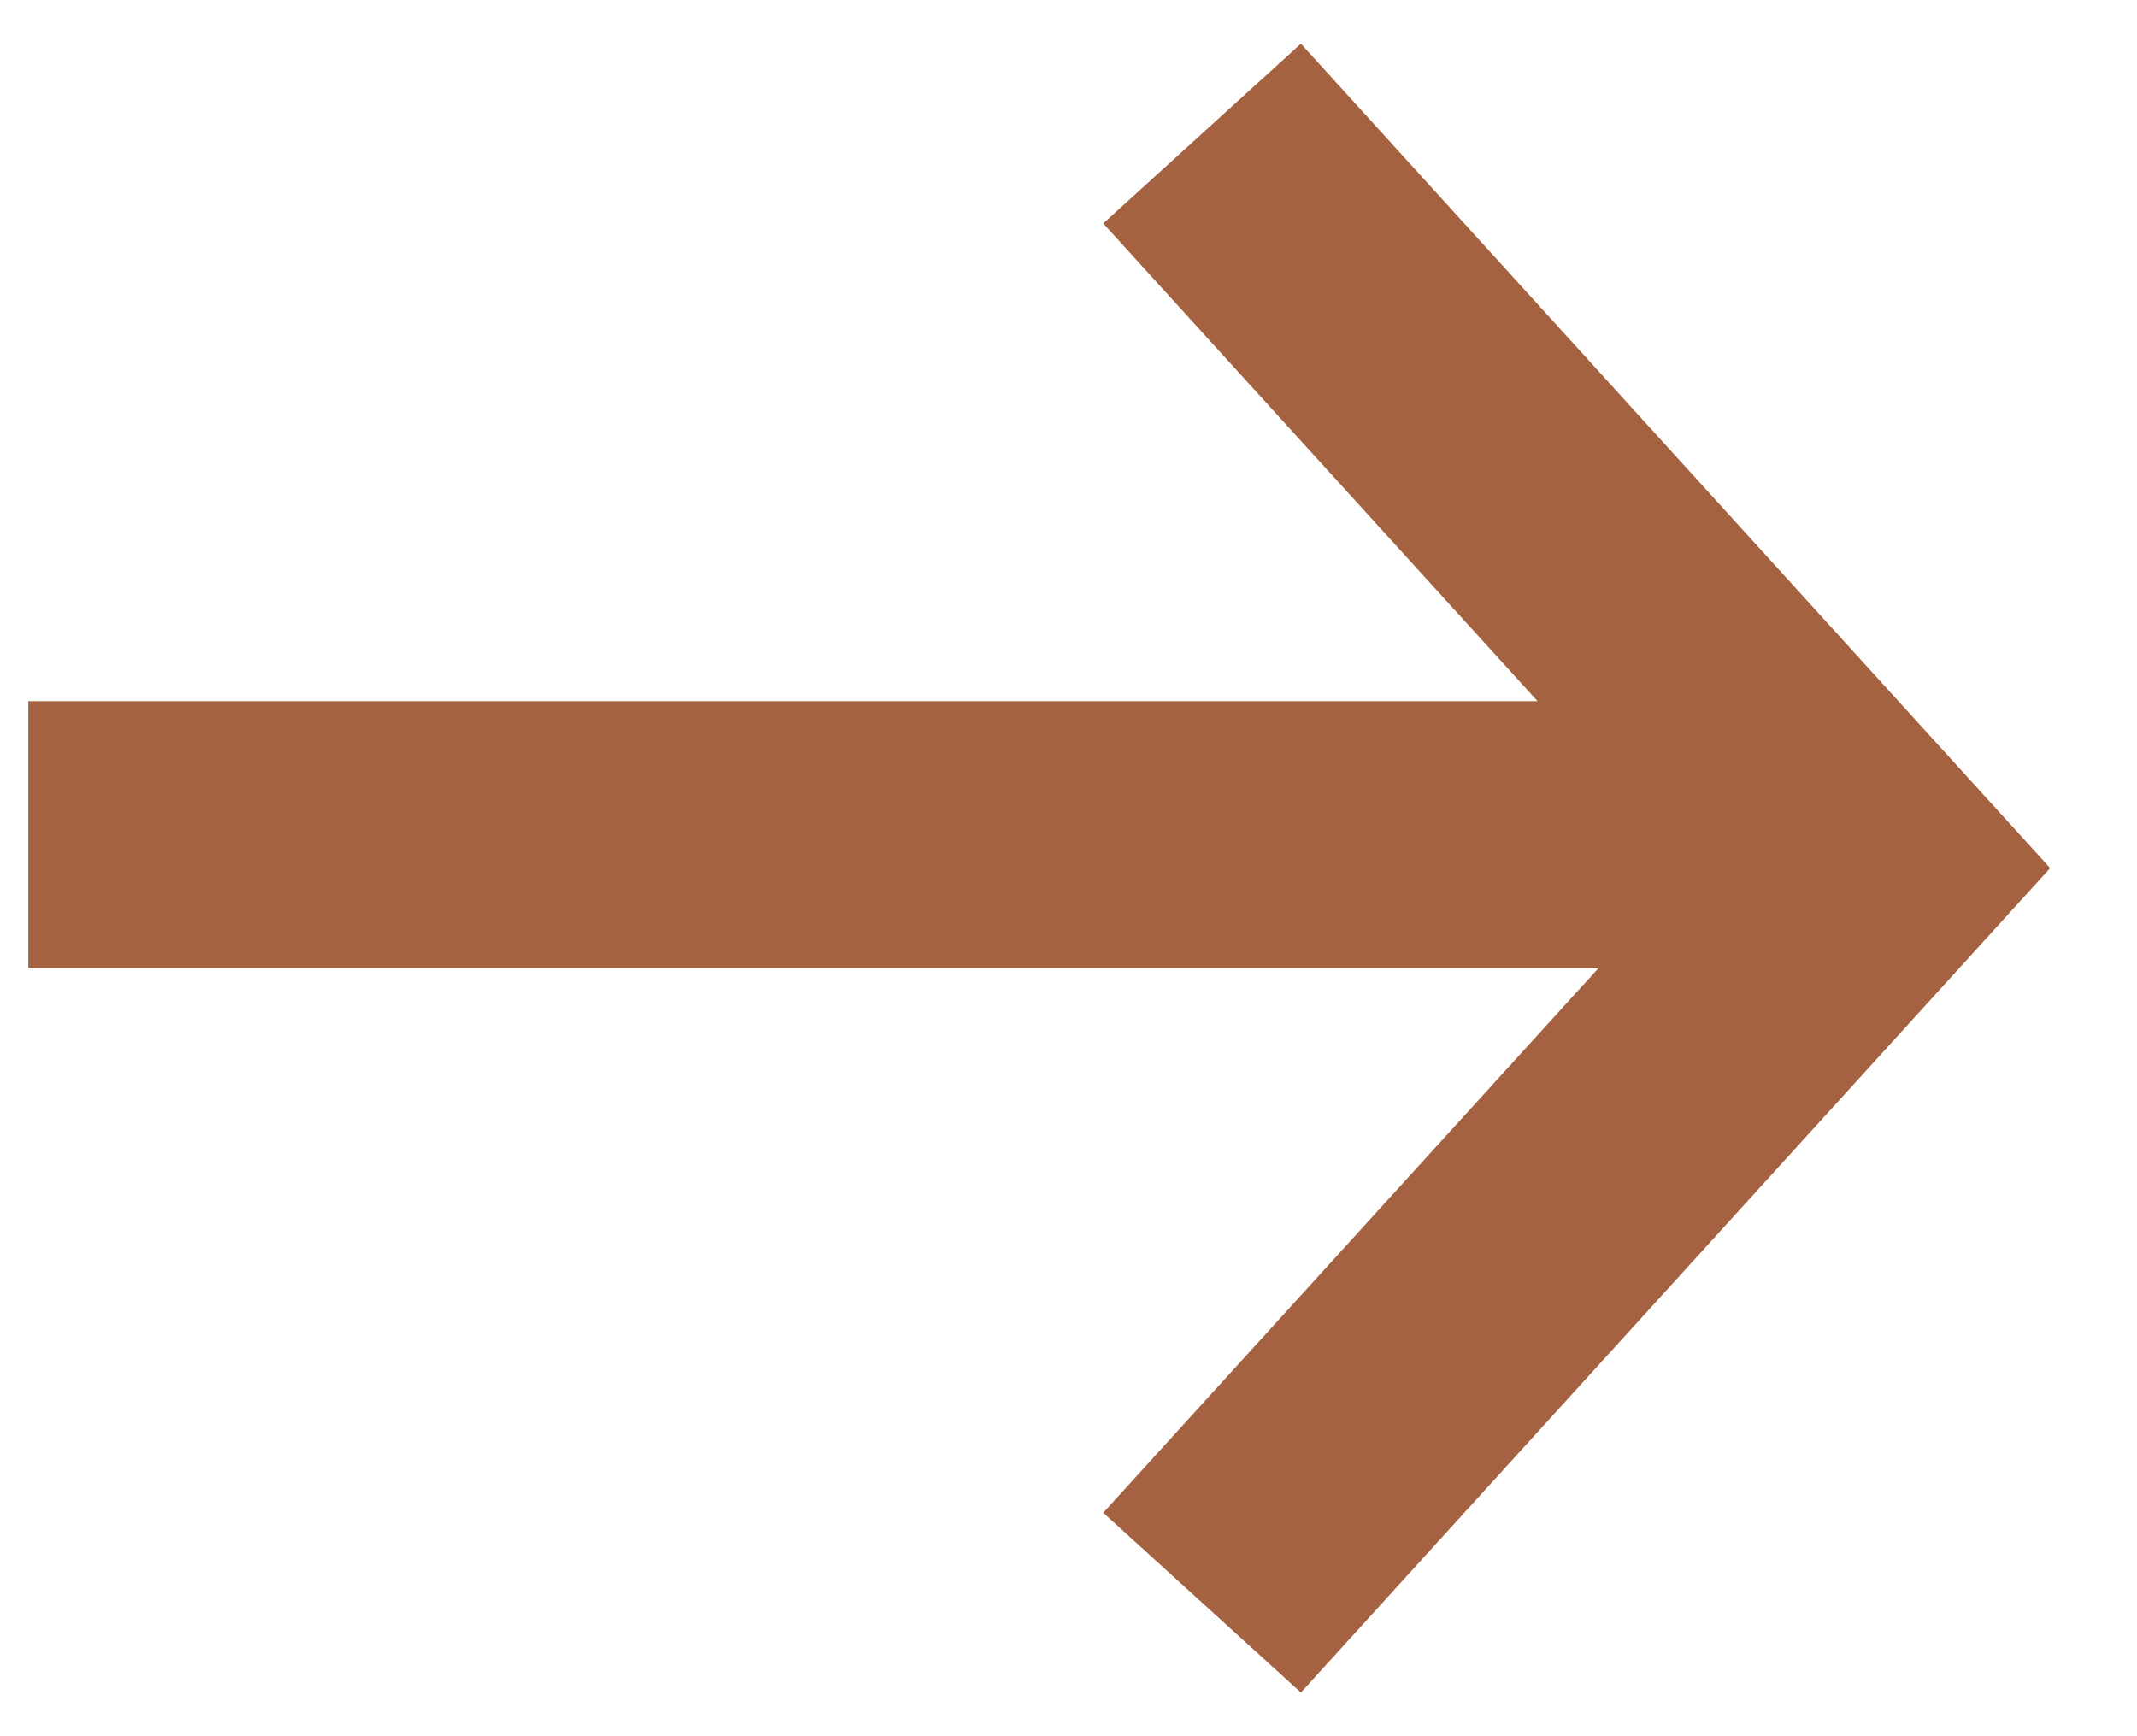
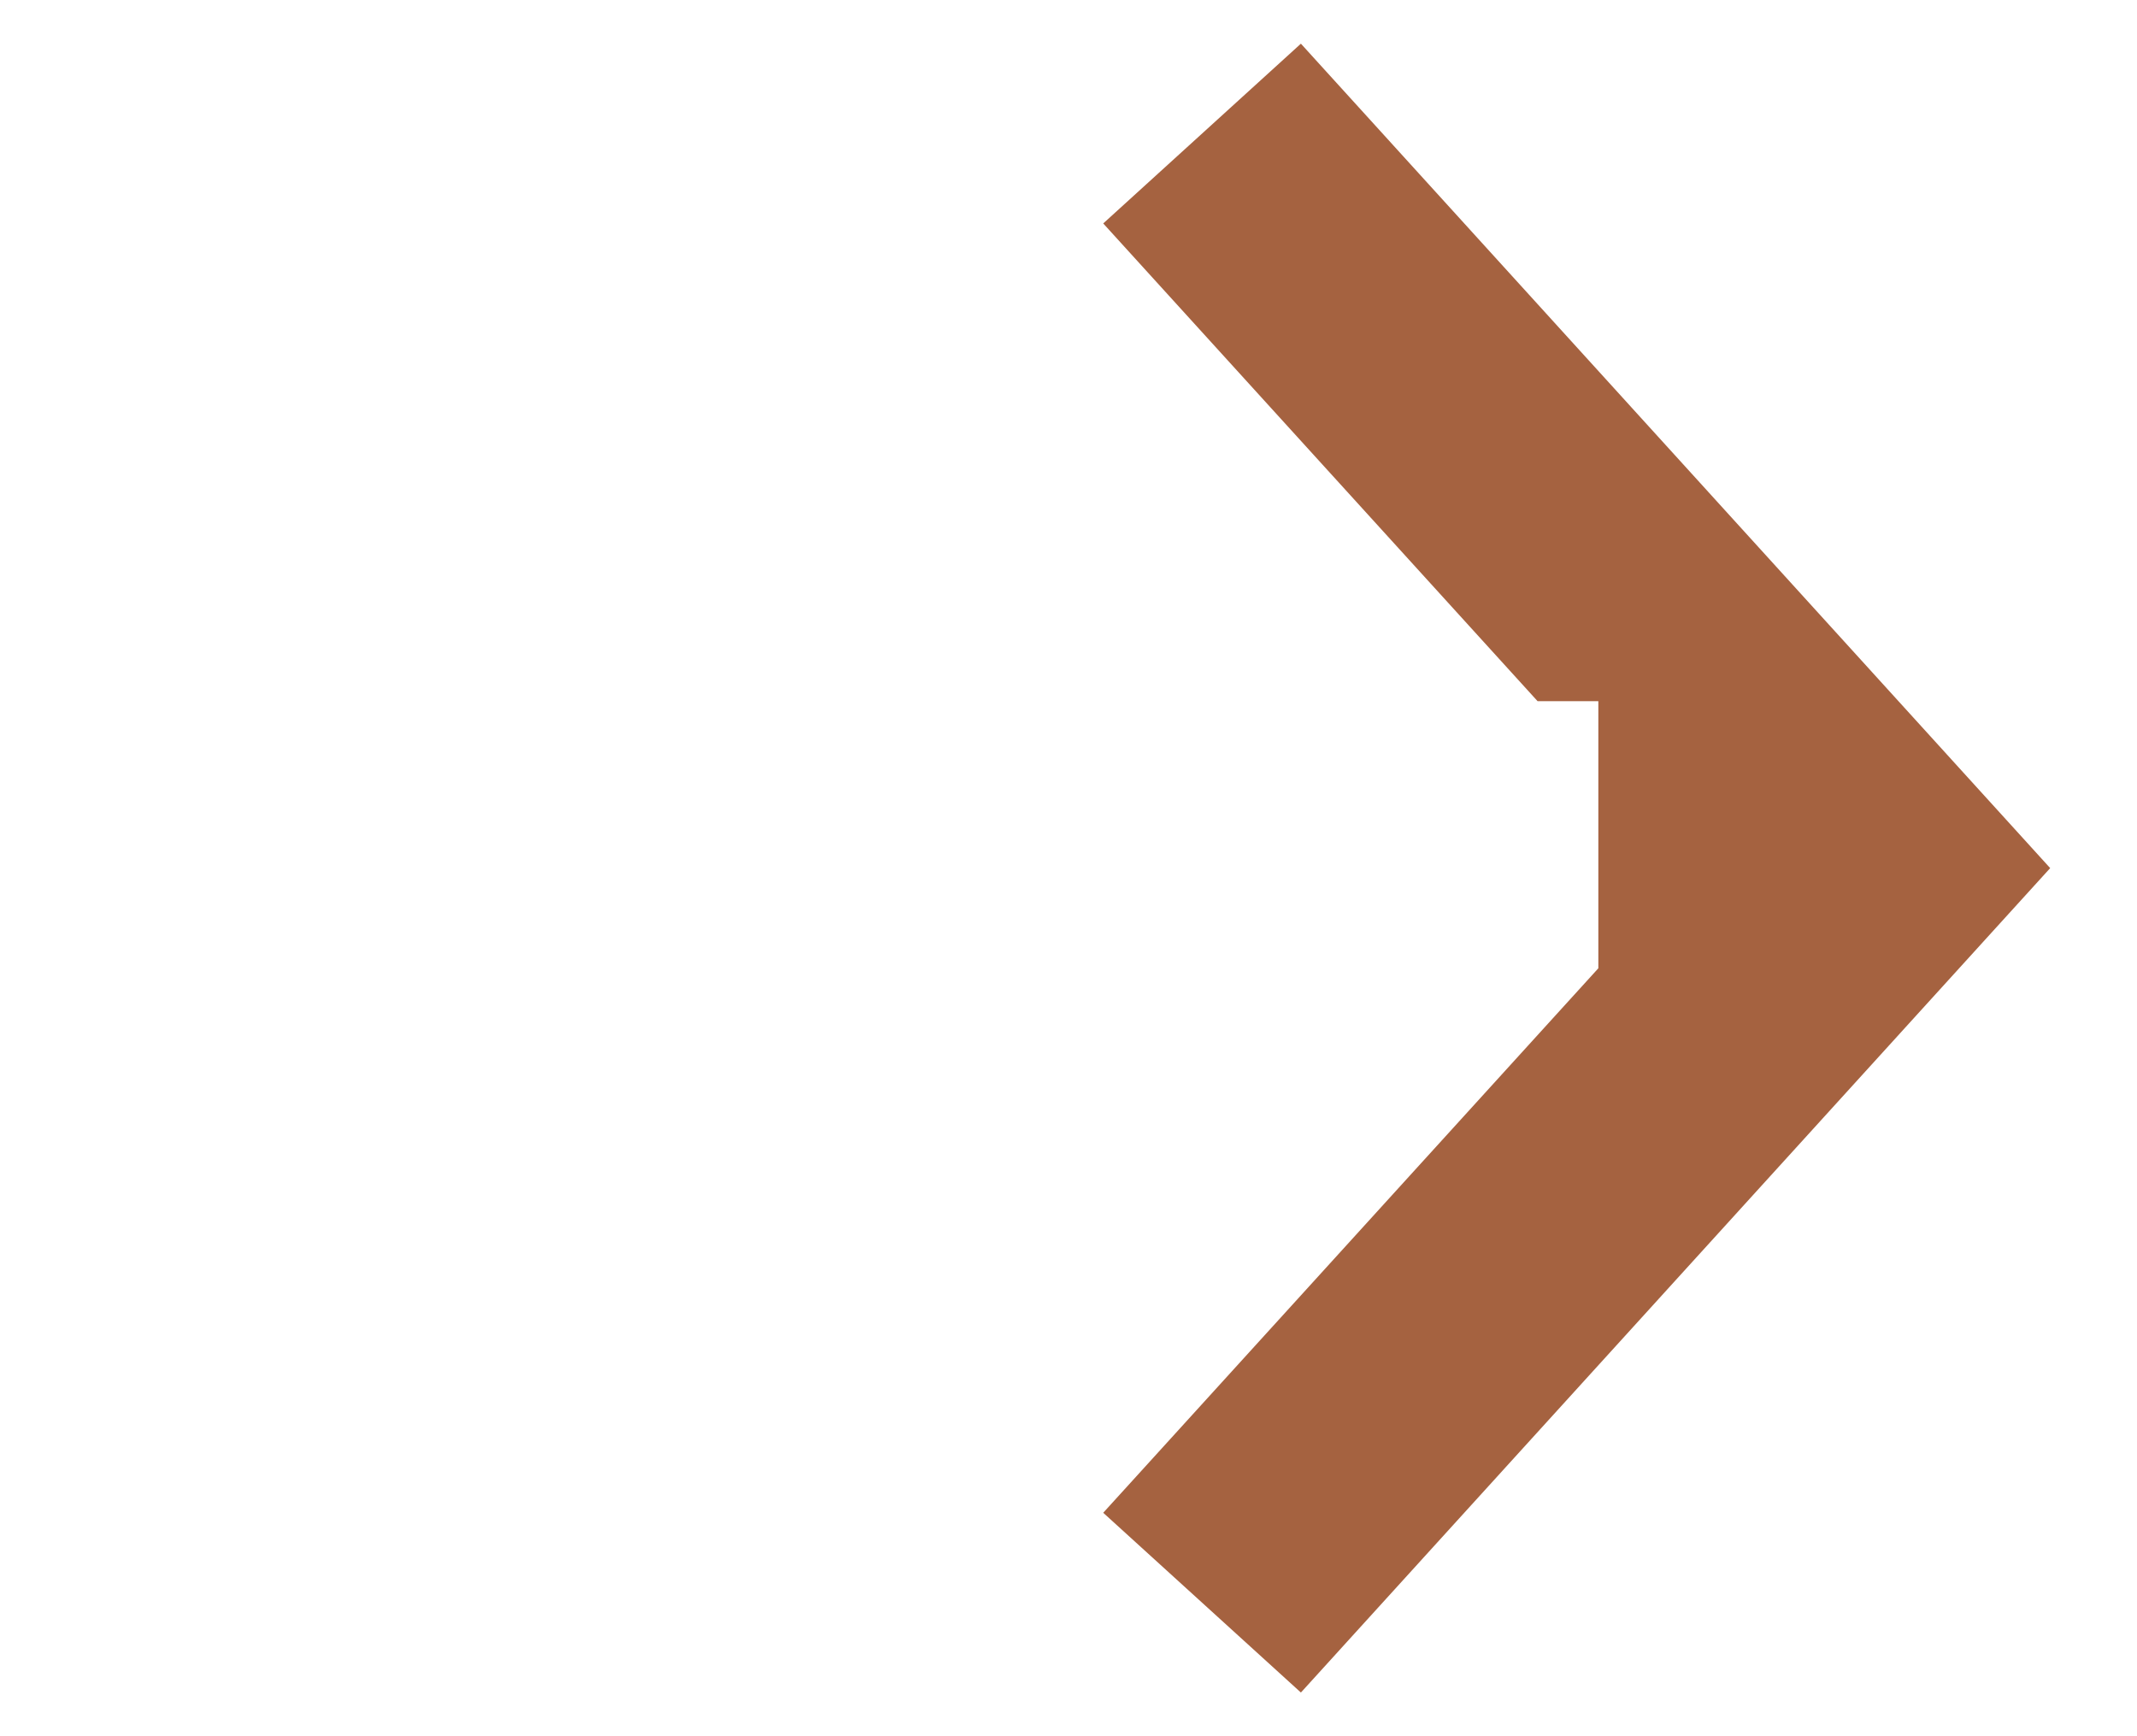
<svg xmlns="http://www.w3.org/2000/svg" width="16" height="13" viewBox="0 0 16 13">
-   <path fill="#A56240" d="M11.512 5.25L8.26 1.673 9.74.327 15.35 6.5 9.74 12.673l-1.48-1.346 3.707-4.077H.212v-2h11.3z" />
+   <path fill="#A56240" d="M11.512 5.25L8.26 1.673 9.74.327 15.35 6.5 9.74 12.673l-1.48-1.346 3.707-4.077v-2h11.3z" />
</svg>